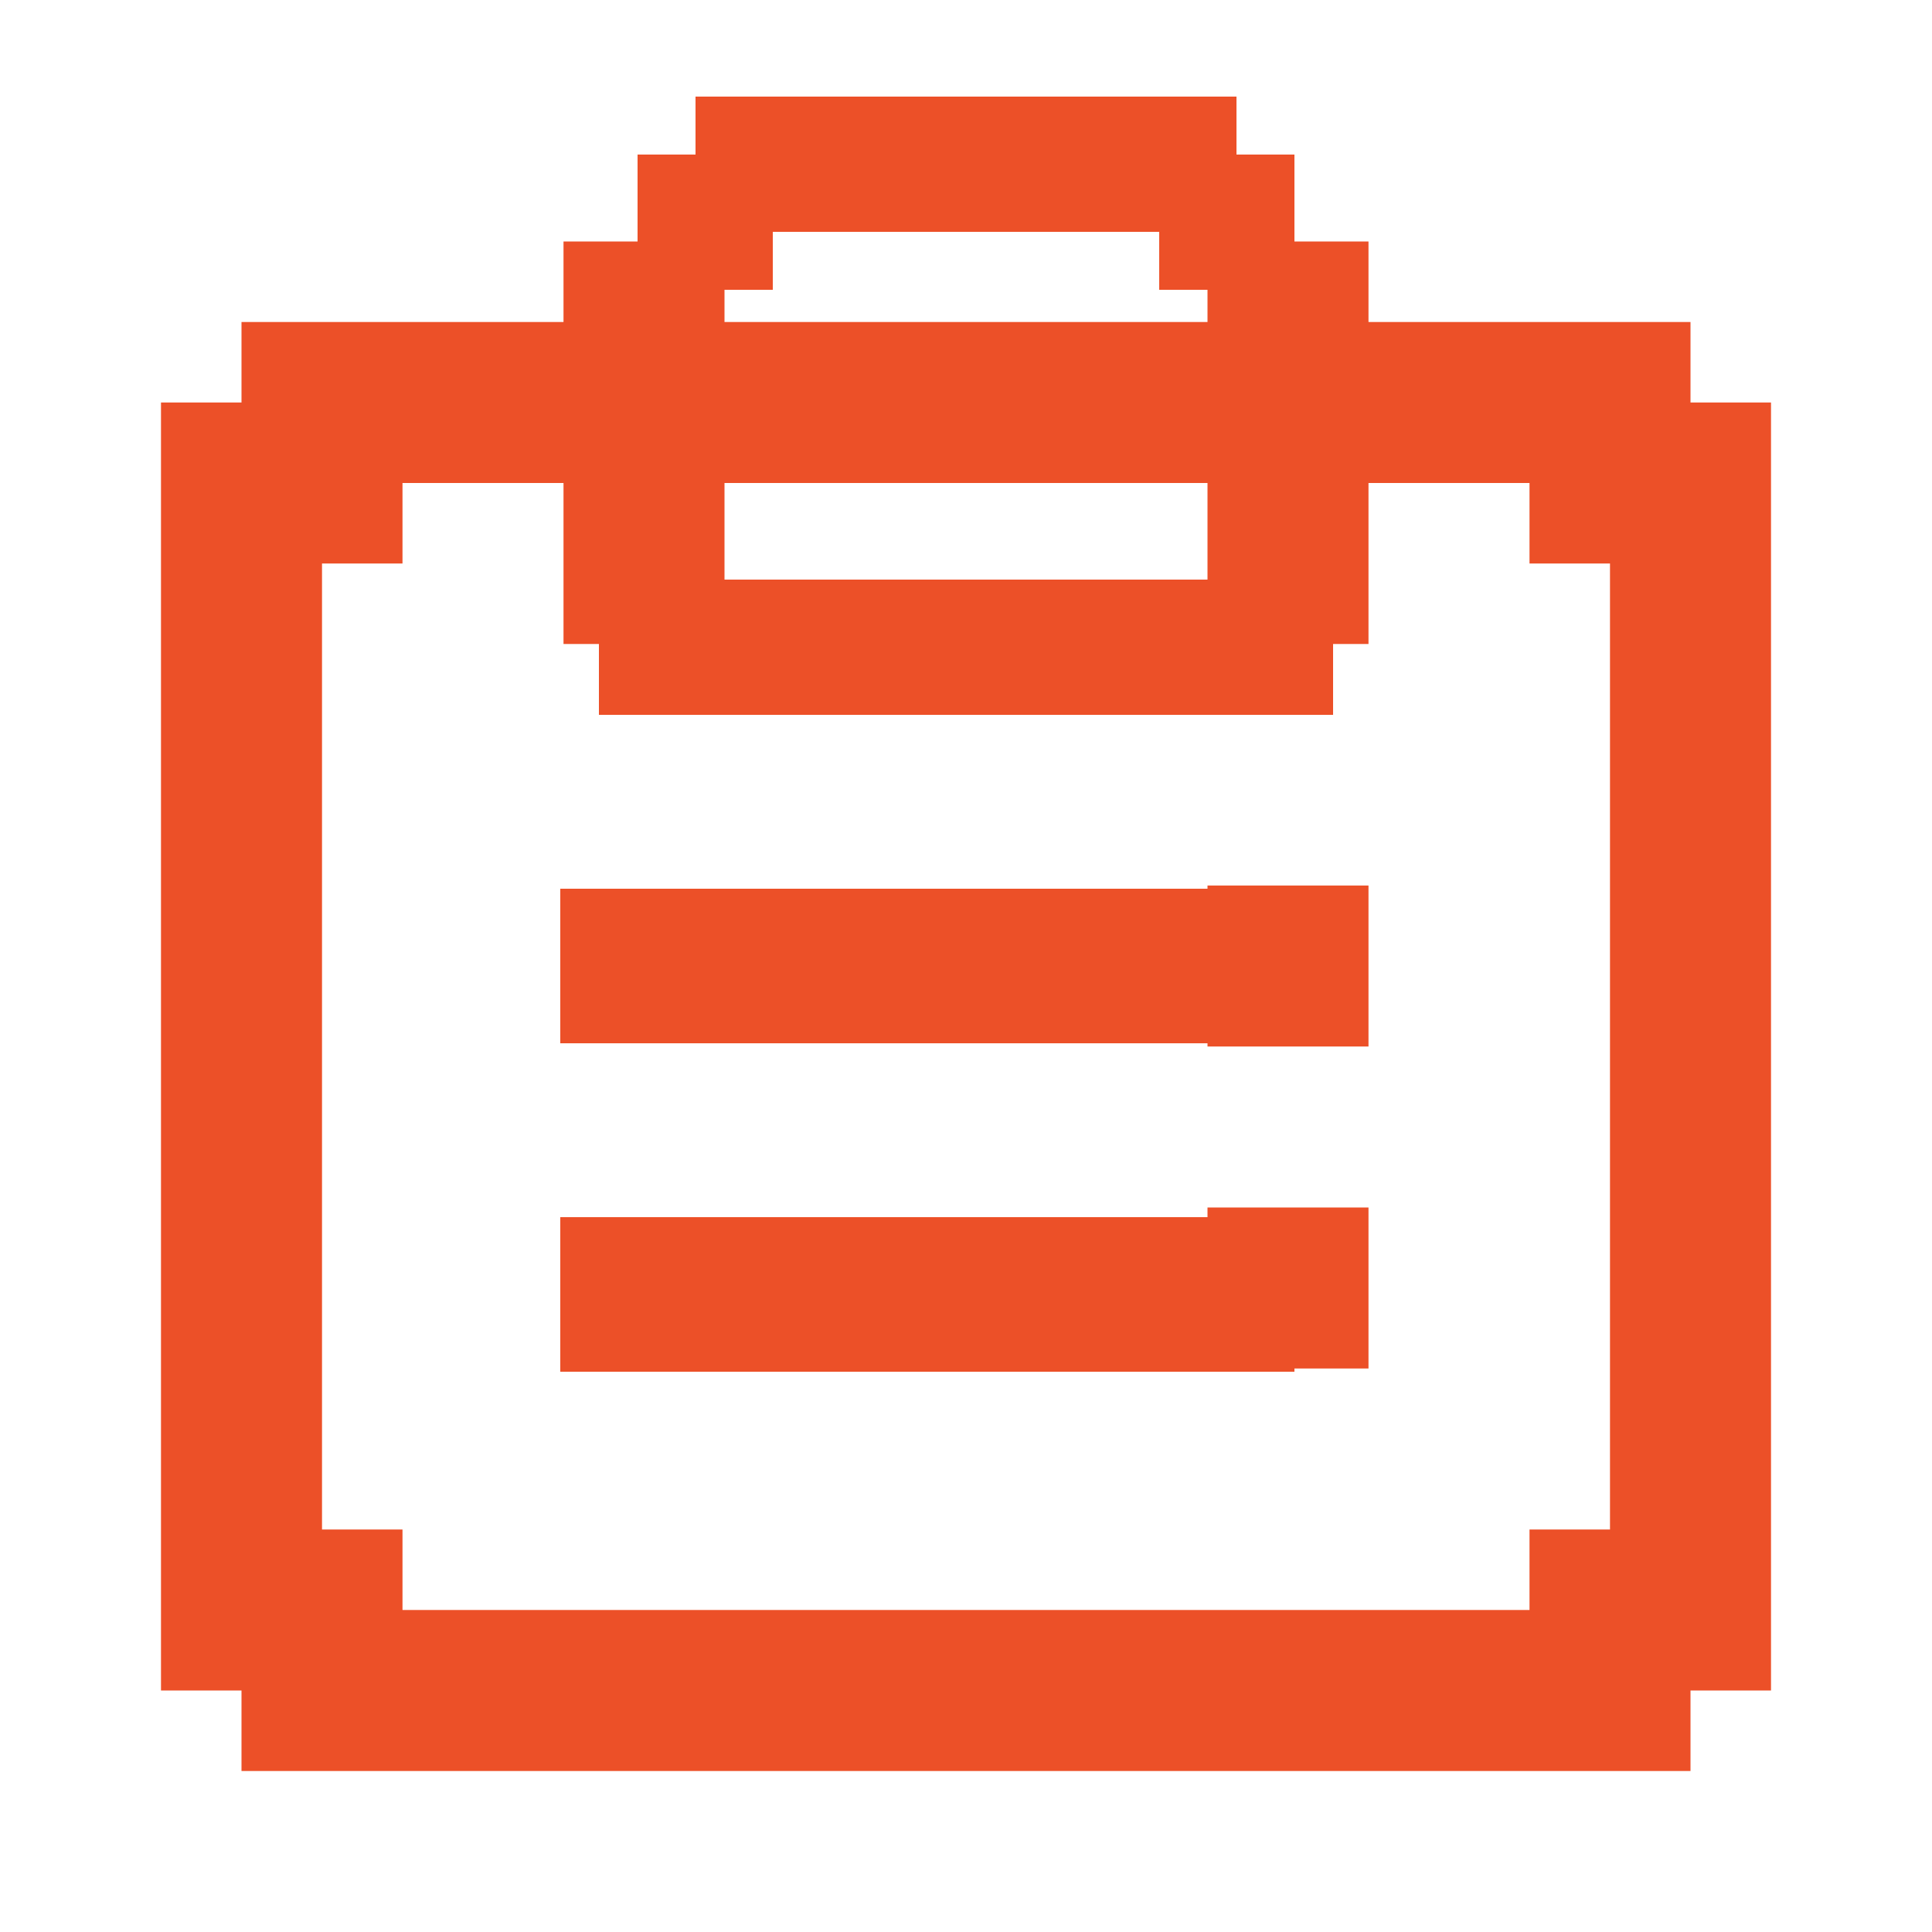
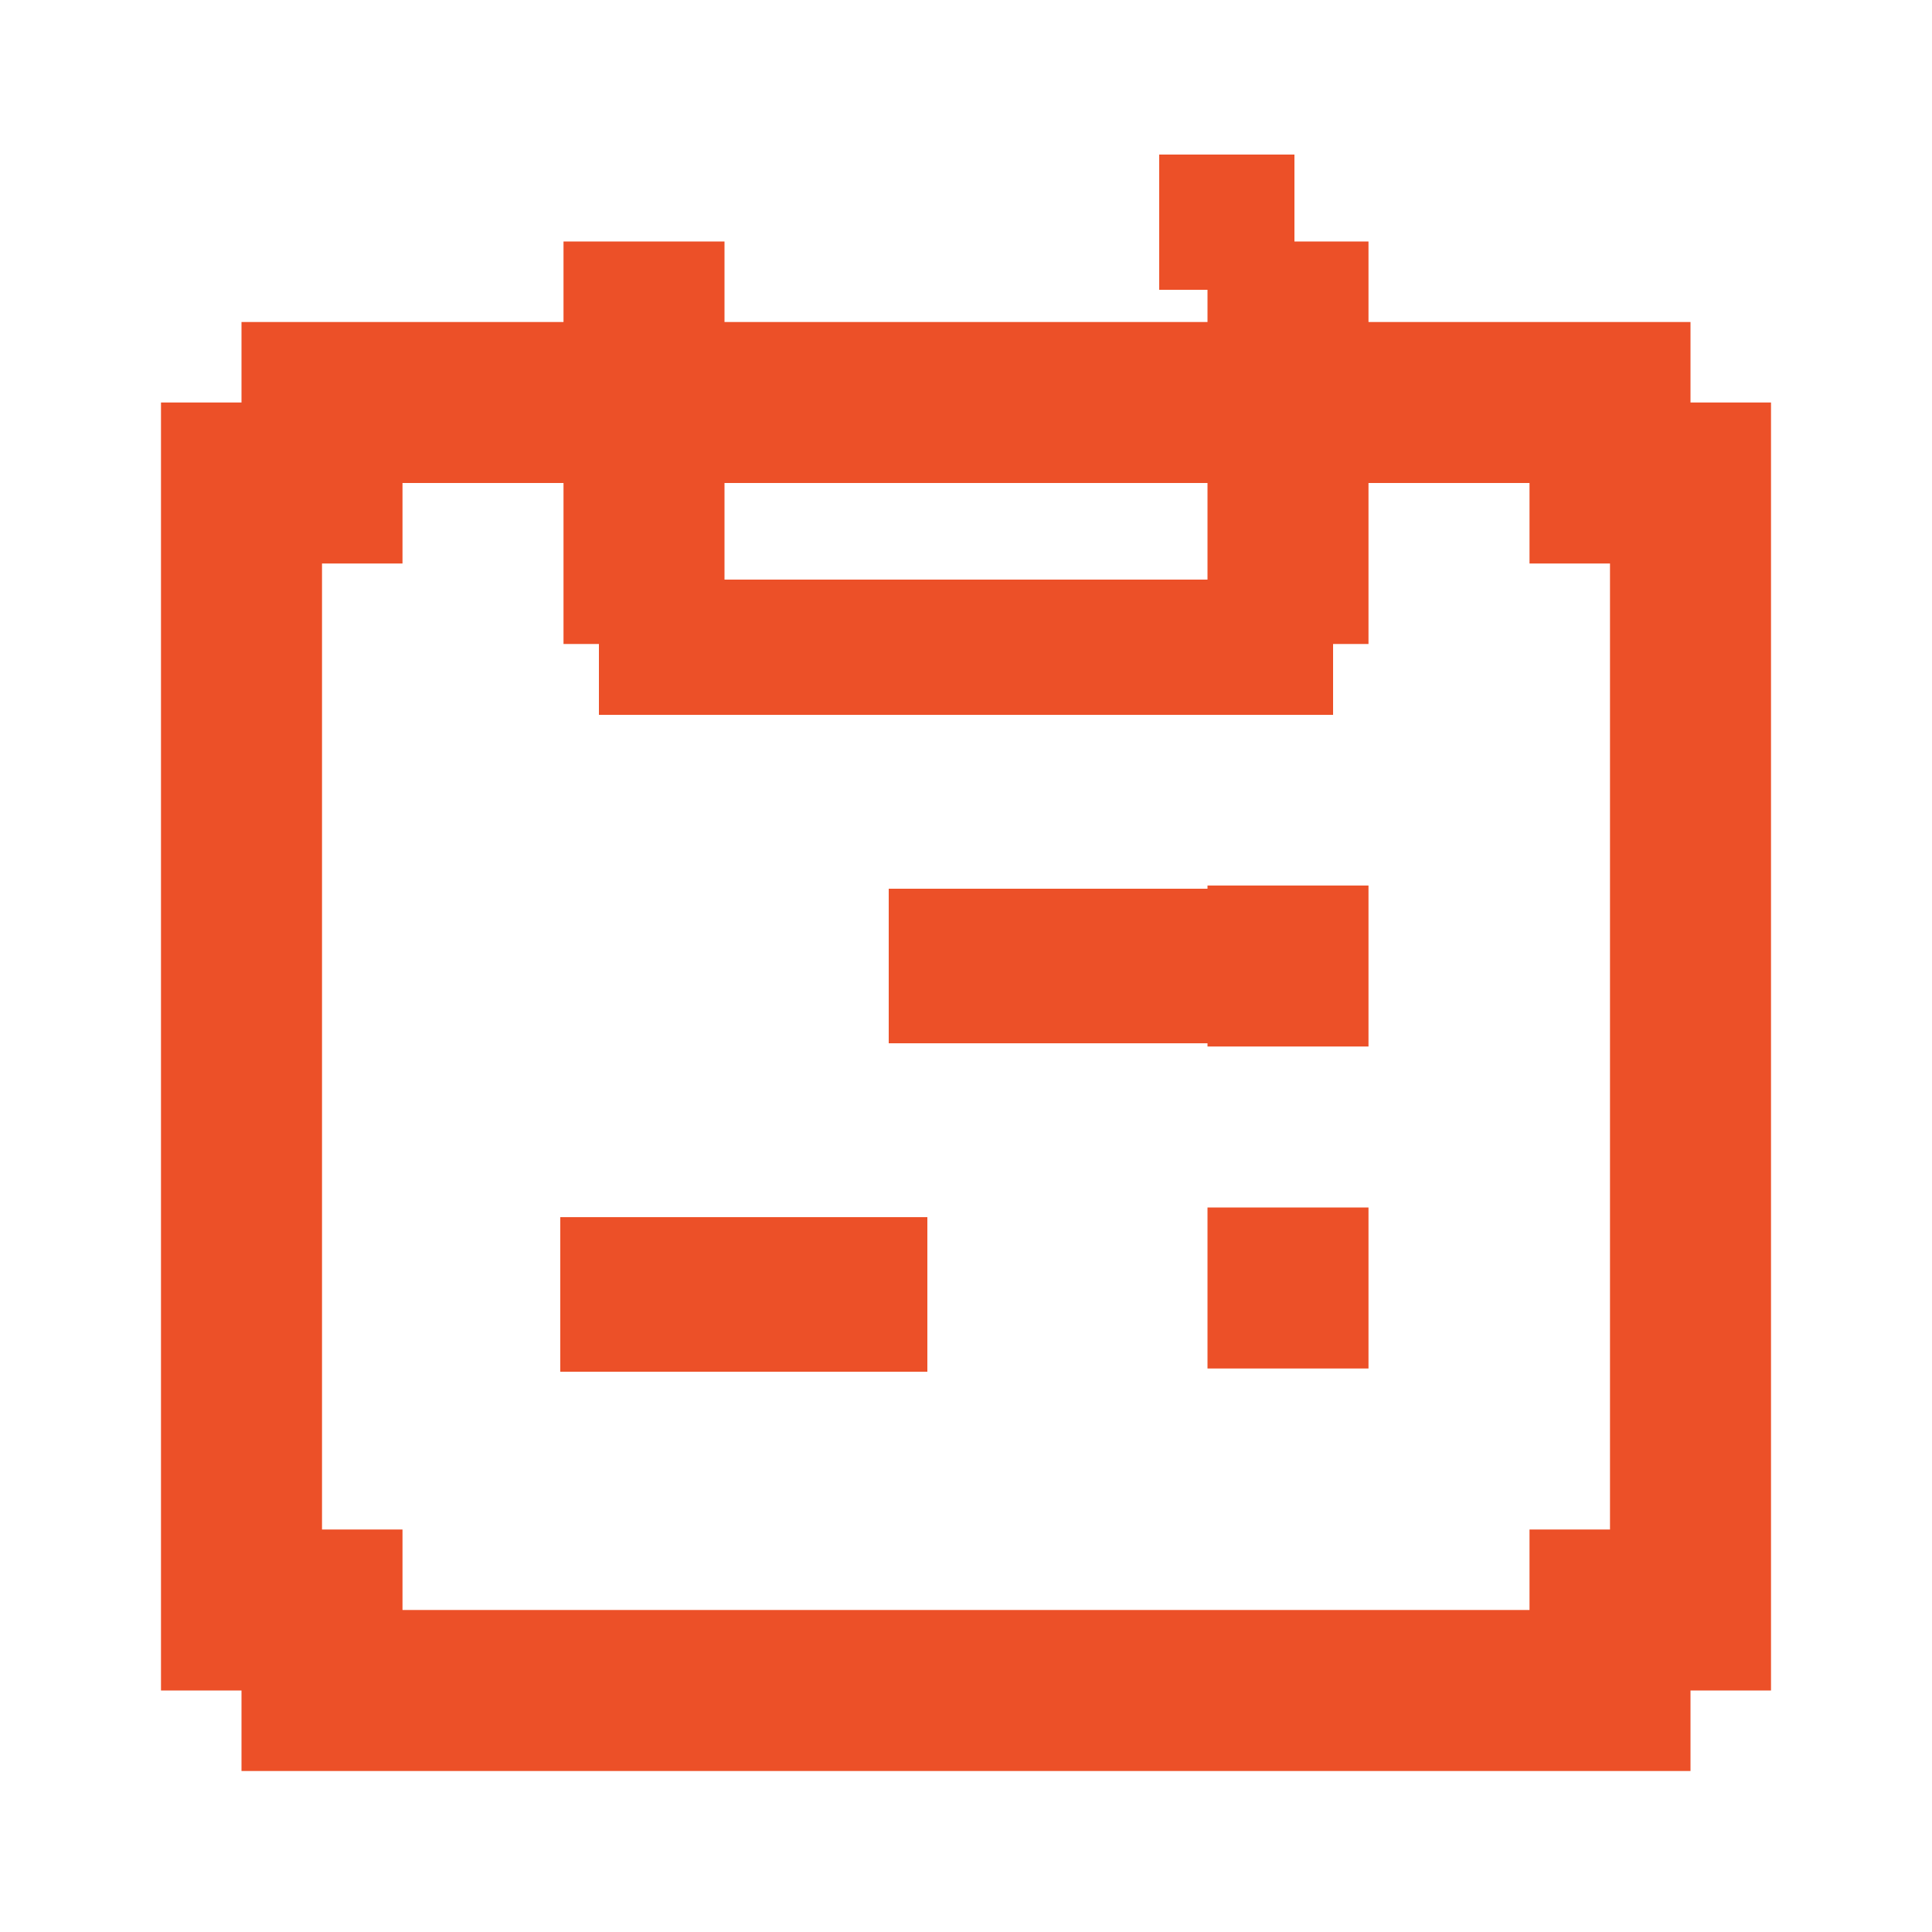
<svg xmlns="http://www.w3.org/2000/svg" width="100" height="100" viewBox="0 0 100 100" fill="none">
-   <path d="M48 46H29V54H48V46Z" fill="#EC5028" />
  <path d="M67 46H46V54H67V46Z" fill="#EC5028" />
  <path d="M70.833 45.834H62.5V54.167H70.833V45.834Z" fill="#EC5028" />
  <path d="M48 63H29V71H48V63Z" fill="#EC5028" />
-   <path d="M67 63H46V71H67V63Z" fill="#EC5028" />
  <path d="M70.833 62.5H62.5V70.833H70.833V62.5Z" fill="#EC5028" />
  <path d="M87.5 20.833V16.667H70.833V12.5H62.5V16.667H37.5V12.5H29.167V16.667H12.5V20.833H8.333V87.5H12.5V91.667H87.5V87.5H91.667V20.833H87.5ZM83.333 79.167H79.167V83.333H20.833V79.167H16.667V29.167H20.833V25H29.167V33.333H37.5V25H62.5V33.333H70.833V29.167V25H79.167V29.167H83.333V79.167Z" fill="#EC5028" />
-   <rect x="33" y="8" width="7" height="7" fill="#EC5028" />
-   <rect x="36" y="5" width="28" height="7" fill="#EC5028" />
  <rect x="31" y="30" width="38" height="7" fill="#EC5028" />
  <rect x="60" y="8" width="7" height="7" fill="#EC5028" />
</svg>